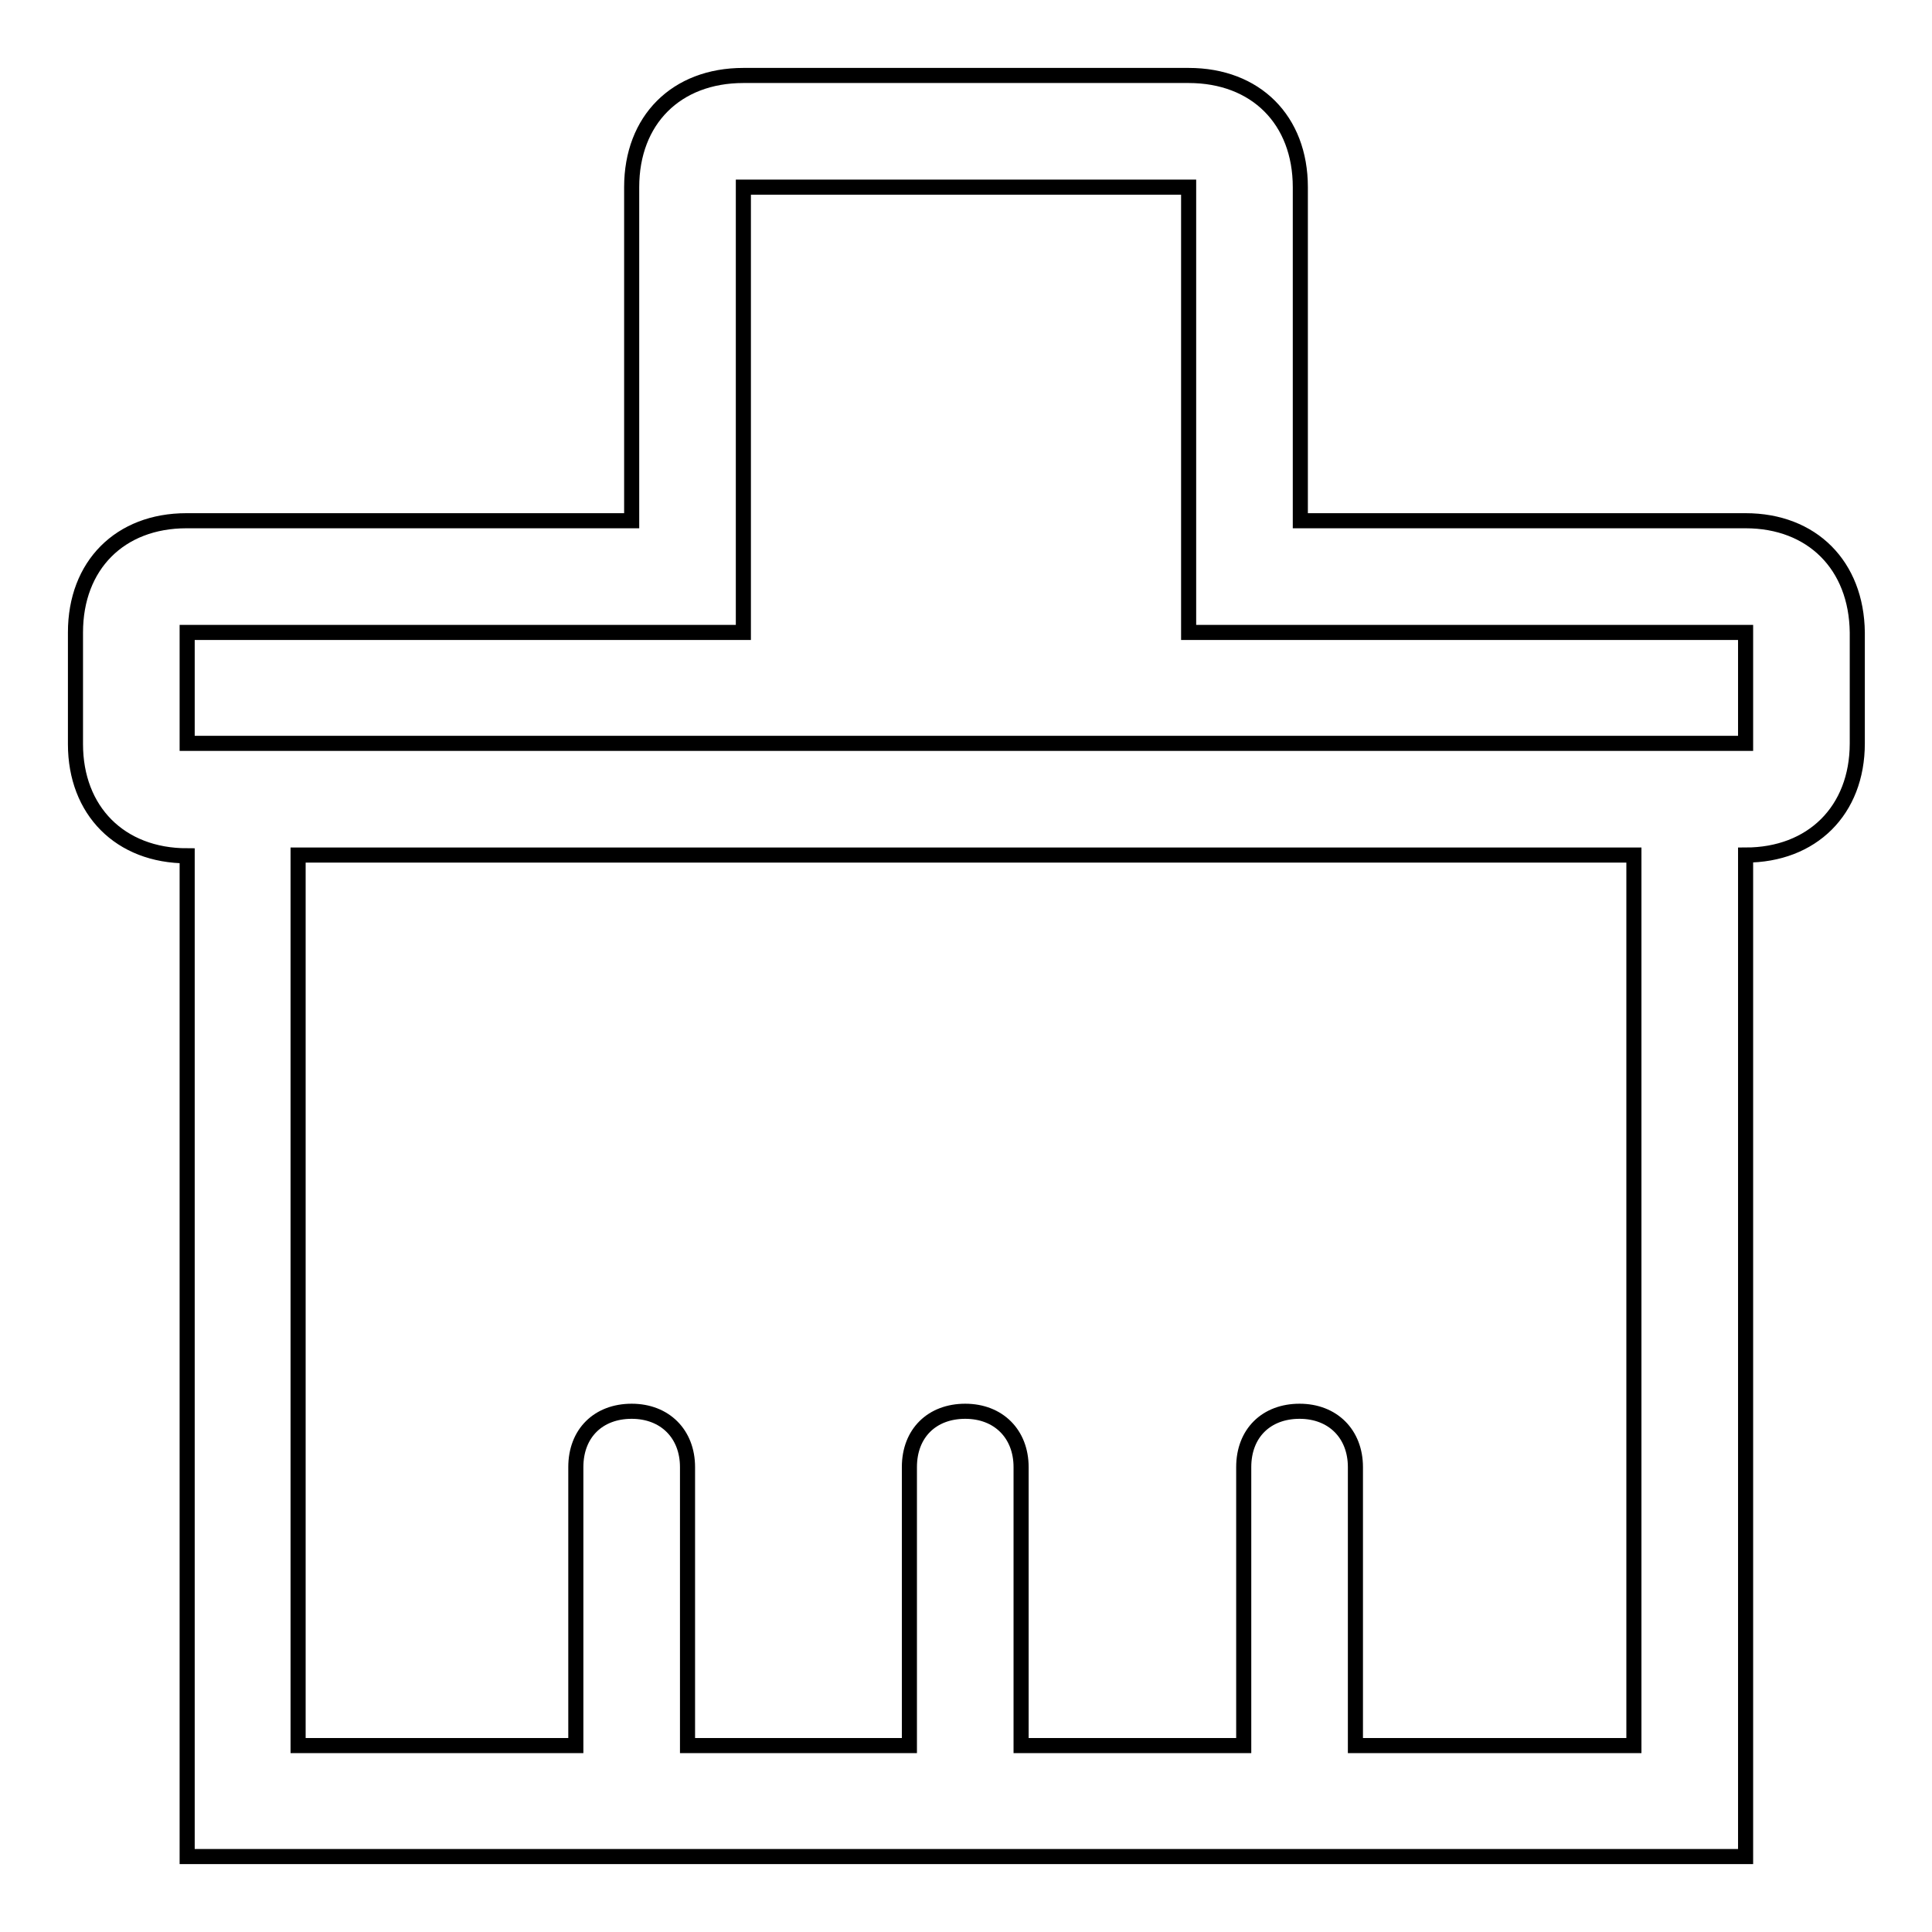
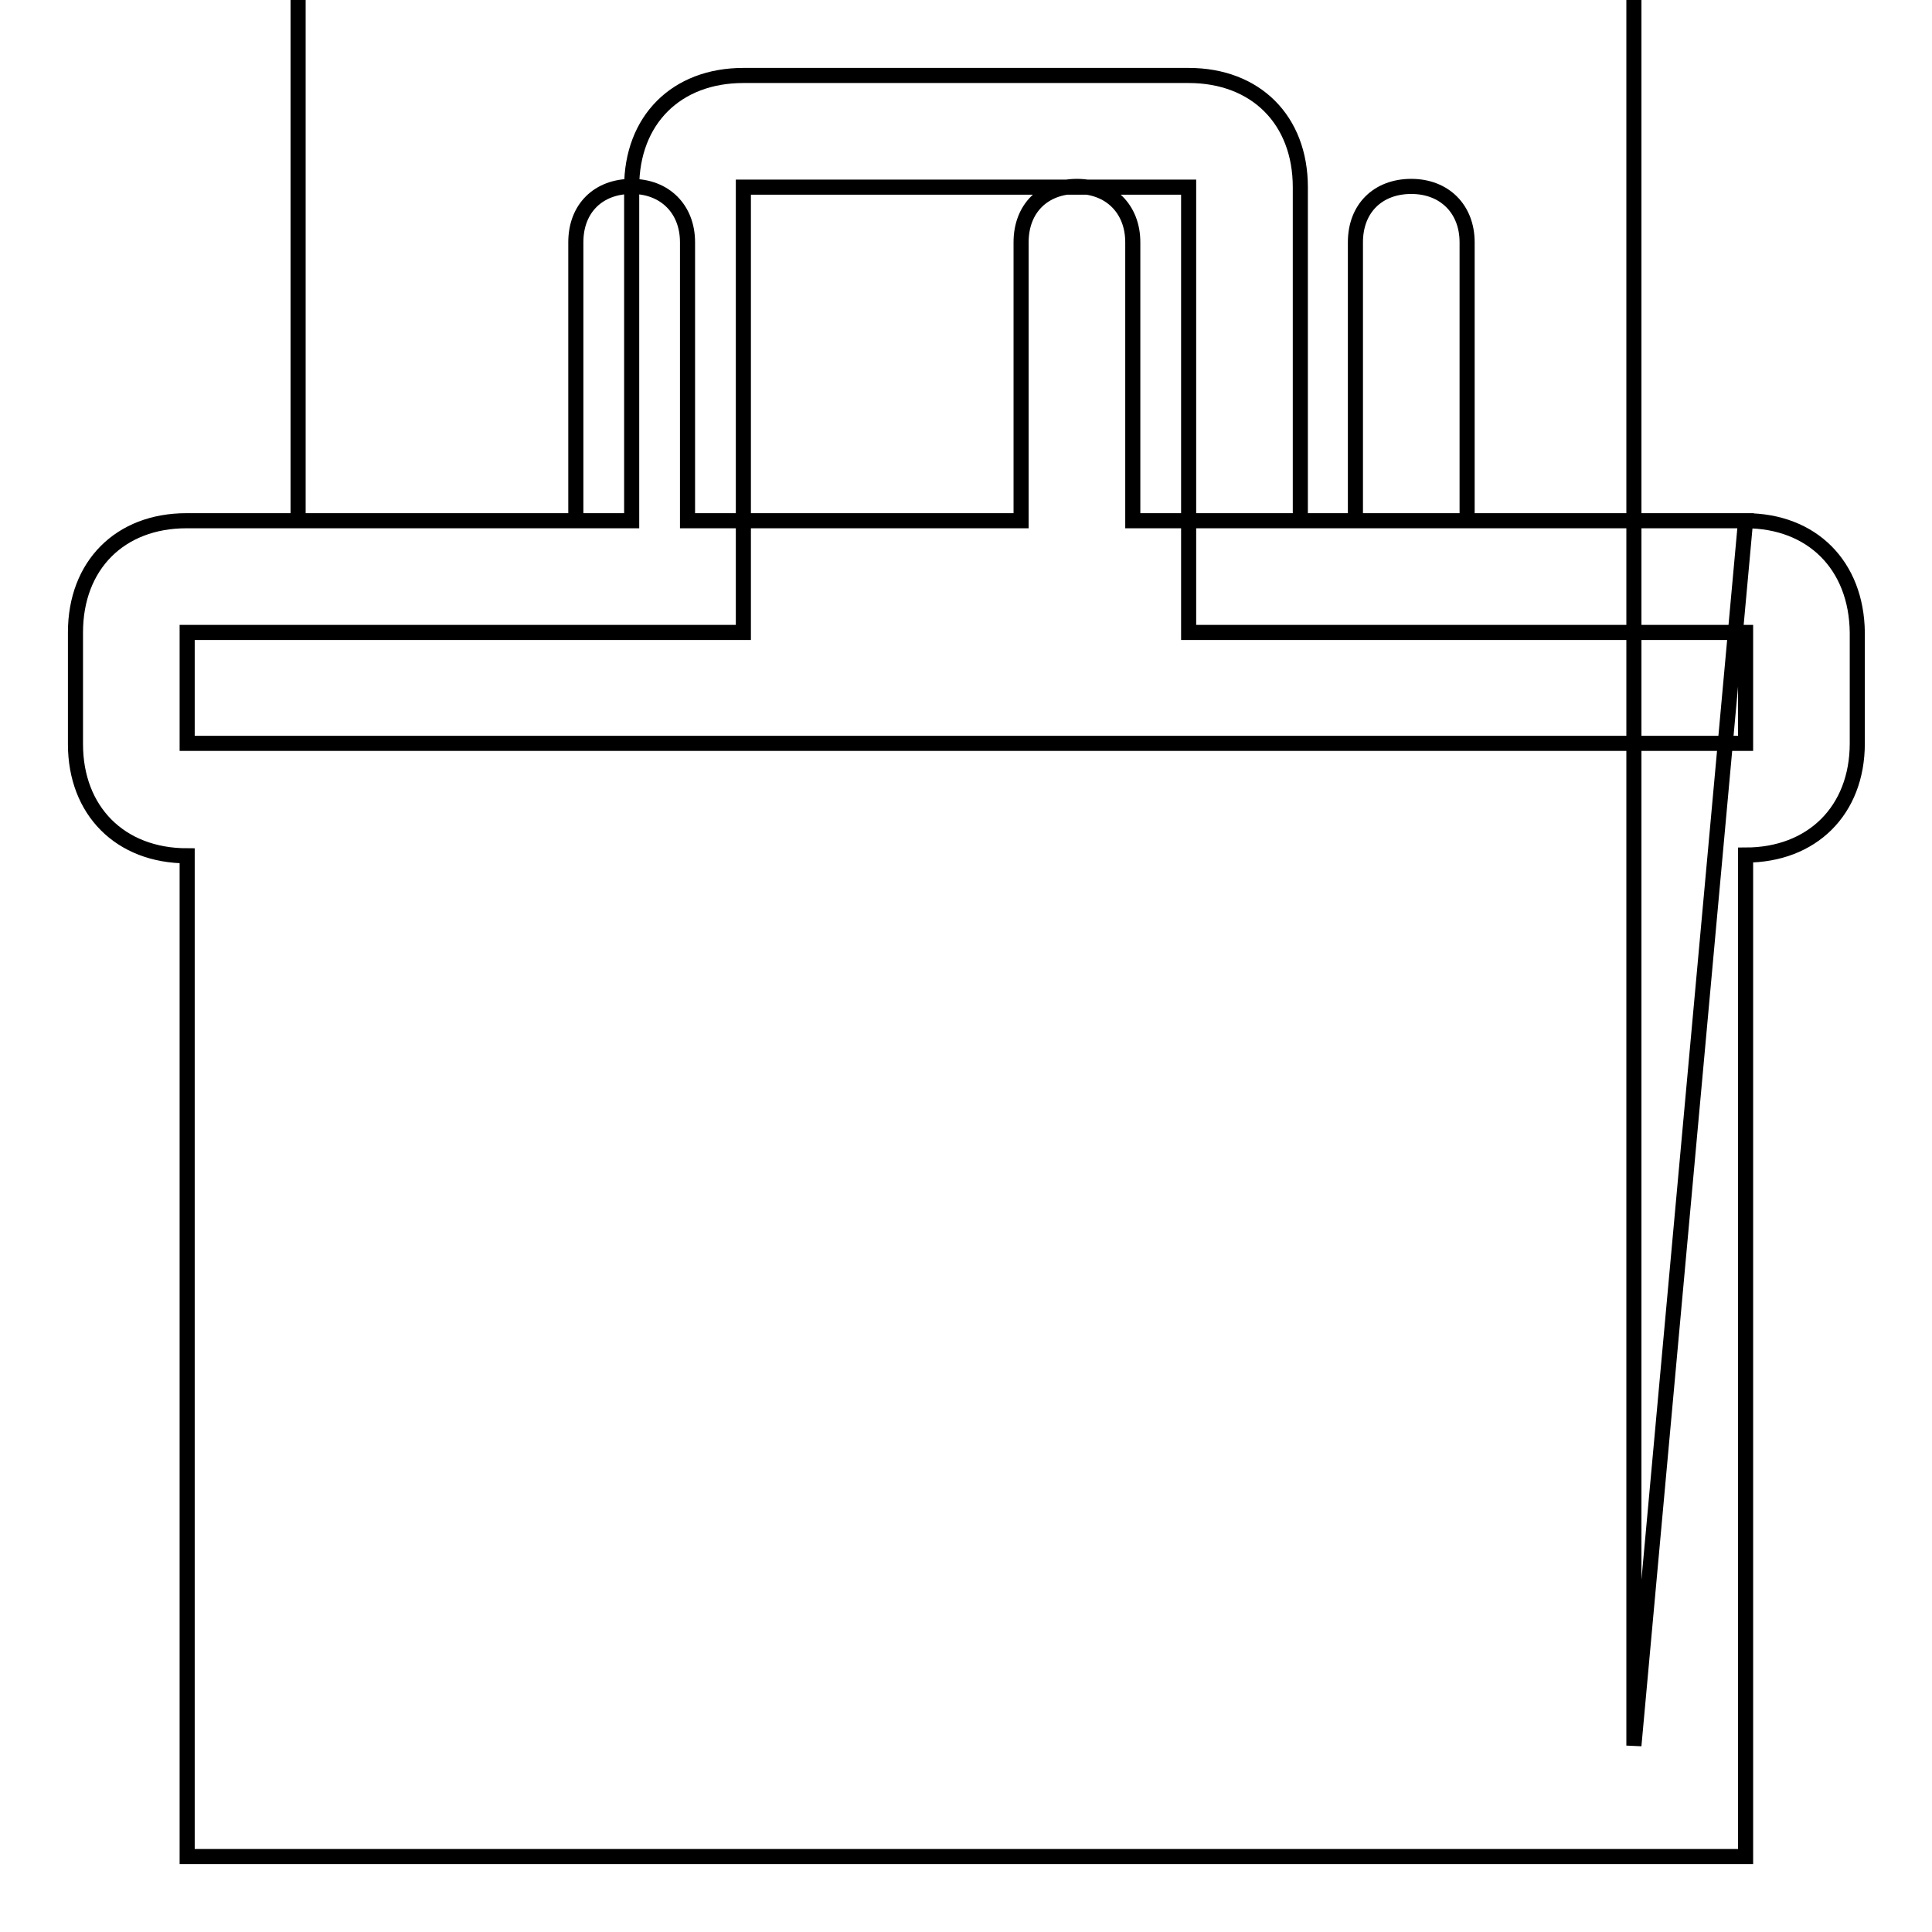
<svg xmlns="http://www.w3.org/2000/svg" version="1.1" x="0px" y="0px" viewBox="0 0 256 256" enable-background="new 0 0 256 256" xml:space="preserve">
  <g>
-     <path stroke-width="2" fill-opacity="0" stroke="#000000" d="M231.3,69h-59V24.8c0-8.9-5.9-14.8-14.8-14.8h-59c-8.9,0-14.8,5.9-14.8,14.8V69h-59 C15.9,69,10,74.9,10,83.8v14.8c0,8.8,5.9,14.8,14.8,14.8V246h206.5V113.3c8.8,0,14.8-5.9,14.8-14.8V83.8 C246,74.9,240.1,69,231.3,69L231.3,69z M216.5,231.3h-36.9v-36.9c0-4.4-3-7.4-7.4-7.4c-4.4,0-7.4,2.9-7.4,7.4v36.9h-29.5v-36.9 c0-4.4-3-7.4-7.4-7.4c-4.4,0-7.4,2.9-7.4,7.4v36.9H91.1v-36.9c0-4.4-3-7.4-7.4-7.4s-7.4,2.9-7.4,7.4v36.9H39.5v-118h177V231.3z  M231.3,98.5H24.8V83.8h73.7v-59h59v59h73.8V98.5L231.3,98.5z" />
+     <path stroke-width="2" fill-opacity="0" stroke="#000000" d="M231.3,69h-59V24.8c0-8.9-5.9-14.8-14.8-14.8h-59c-8.9,0-14.8,5.9-14.8,14.8V69h-59 C15.9,69,10,74.9,10,83.8v14.8c0,8.8,5.9,14.8,14.8,14.8V246h206.5V113.3c8.8,0,14.8-5.9,14.8-14.8V83.8 C246,74.9,240.1,69,231.3,69L231.3,69z h-36.9v-36.9c0-4.4-3-7.4-7.4-7.4c-4.4,0-7.4,2.9-7.4,7.4v36.9h-29.5v-36.9 c0-4.4-3-7.4-7.4-7.4c-4.4,0-7.4,2.9-7.4,7.4v36.9H91.1v-36.9c0-4.4-3-7.4-7.4-7.4s-7.4,2.9-7.4,7.4v36.9H39.5v-118h177V231.3z  M231.3,98.5H24.8V83.8h73.7v-59h59v59h73.8V98.5L231.3,98.5z" />
  </g>
</svg>